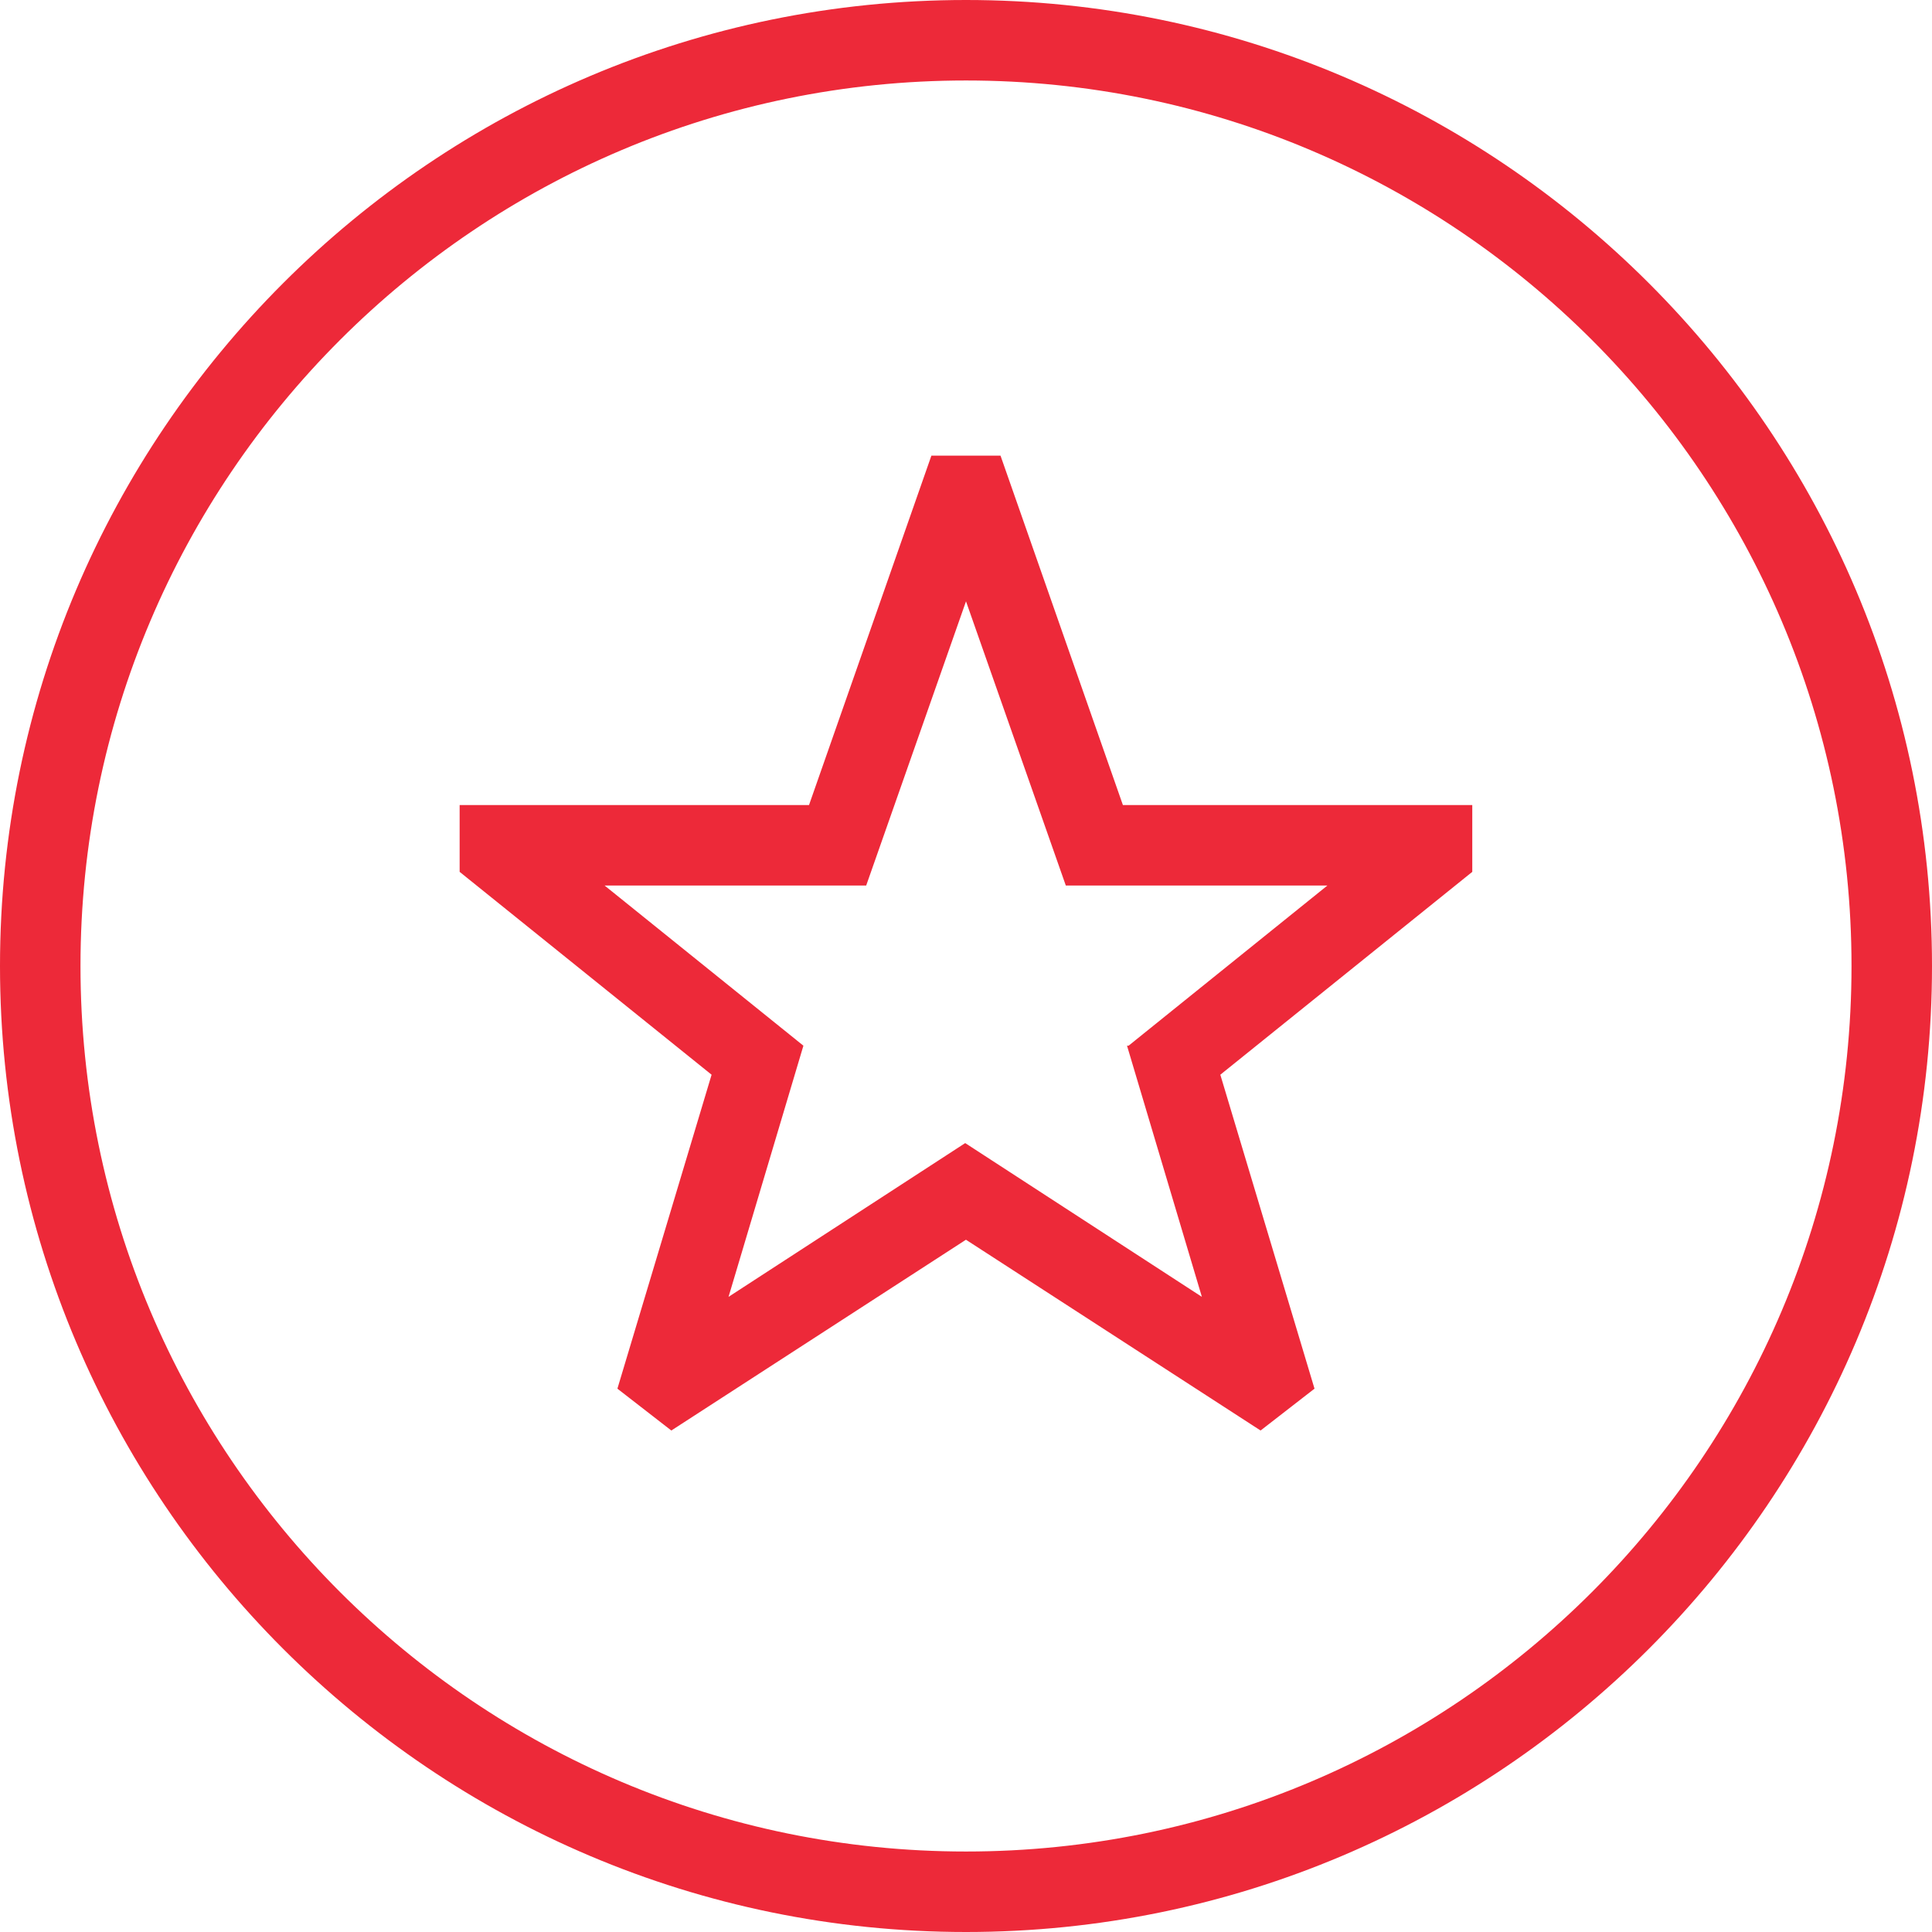
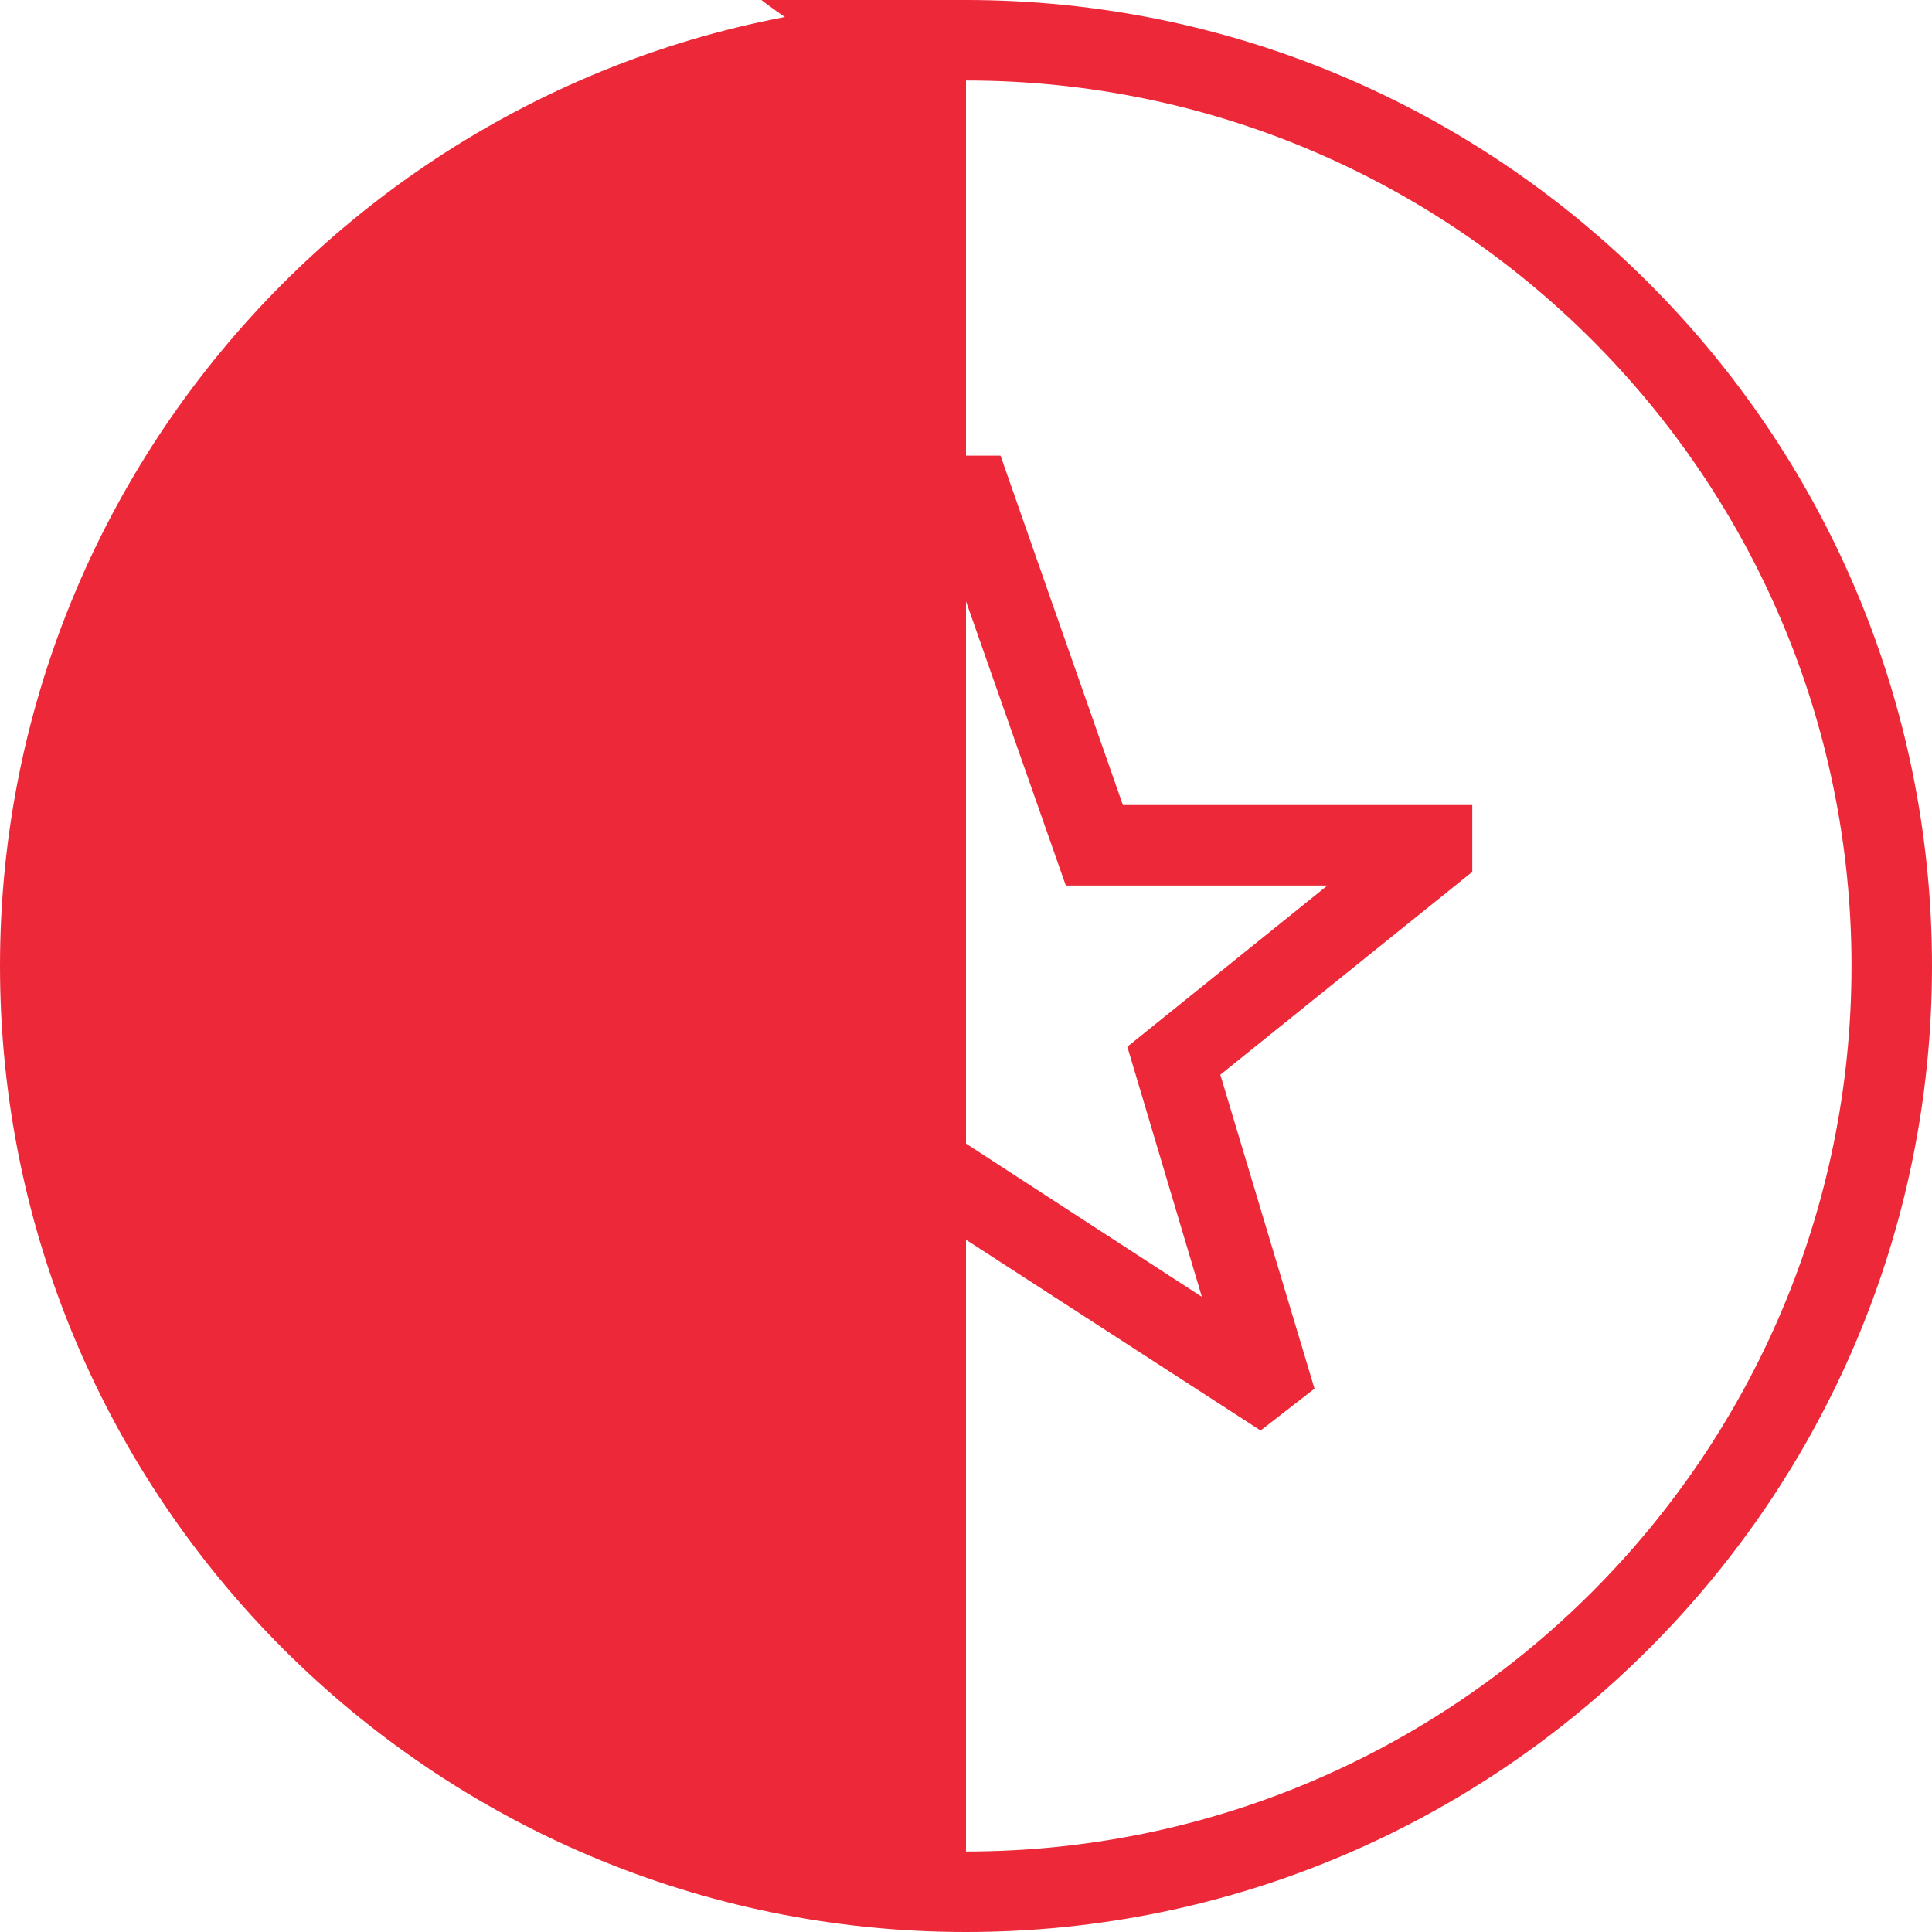
<svg xmlns="http://www.w3.org/2000/svg" id="Layer_1" data-name="Layer 1" viewBox="0 0 512 512">
  <defs>
    <style>      .cls-1 {        fill: #ed2939;        stroke-width: 0px;      }    </style>
  </defs>
-   <path class="cls-1" d="M256,0C114.77,0,0,114.77,0,256s114.77,256,256,256,256-114.77,256-256S397.23,0,256,0ZM256,490.67c-129.49,0-234.67-105.17-234.67-234.67S126.51,21.33,256,21.33s234.67,105.17,234.67,234.67-105.17,234.67-234.67,234.67ZM264.96,120.75h-18.13l-32.43,92.59h-92.59v17.71l66.77,53.76-24.96,83.2,14.29,11.09,78.08-50.56,78.08,50.56,14.29-11.09-24.96-83.2,66.77-53.76v-17.71h-92.59l-32.43-92.59h-.21ZM298.67,277.12l19.84,66.56-62.72-40.75-62.72,40.75,19.84-66.56-52.69-42.45h69.33l26.45-75.31,26.45,75.31h69.33l-52.69,42.45h-.43Z" />
+   <path class="cls-1" d="M256,0C114.77,0,0,114.77,0,256s114.77,256,256,256,256-114.77,256-256S397.23,0,256,0Zc-129.49,0-234.67-105.17-234.67-234.67S126.51,21.33,256,21.33s234.67,105.17,234.67,234.67-105.17,234.67-234.67,234.67ZM264.96,120.75h-18.13l-32.43,92.59h-92.59v17.71l66.77,53.76-24.96,83.2,14.29,11.09,78.08-50.56,78.08,50.56,14.29-11.09-24.96-83.2,66.77-53.76v-17.71h-92.59l-32.43-92.59h-.21ZM298.67,277.12l19.84,66.56-62.72-40.75-62.72,40.75,19.84-66.56-52.69-42.45h69.33l26.45-75.31,26.45,75.31h69.33l-52.69,42.45h-.43Z" />
</svg>